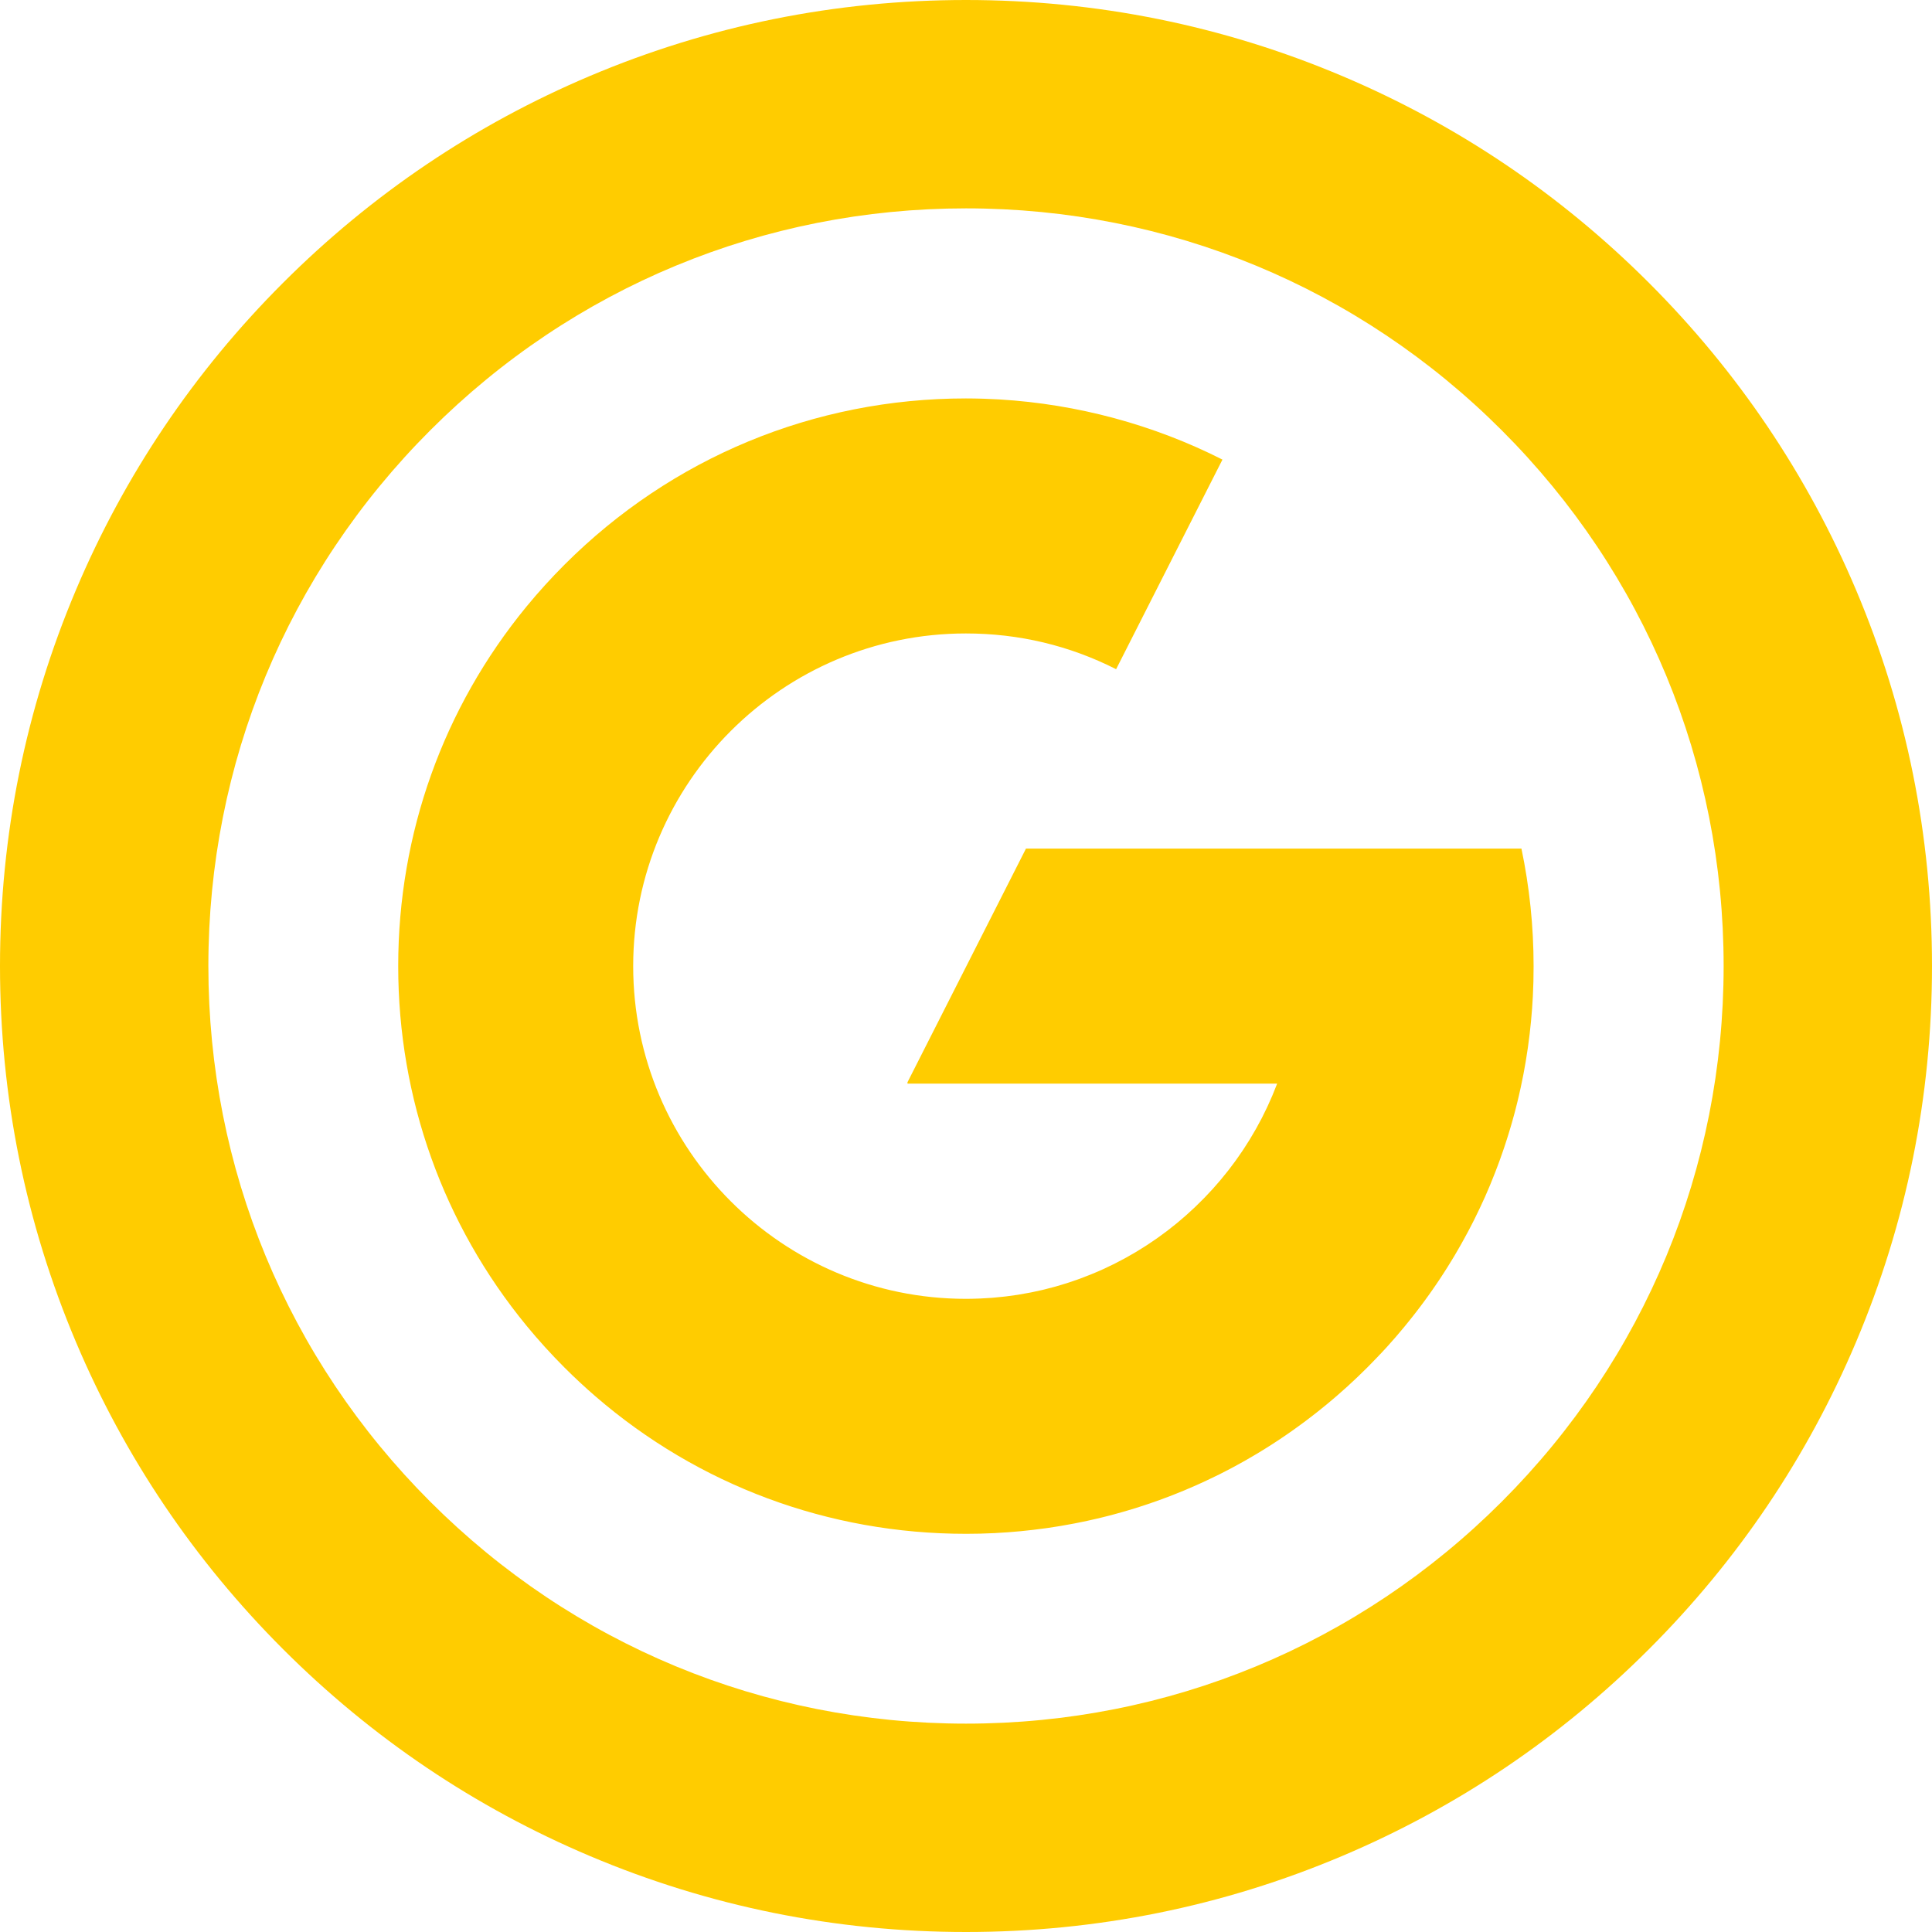
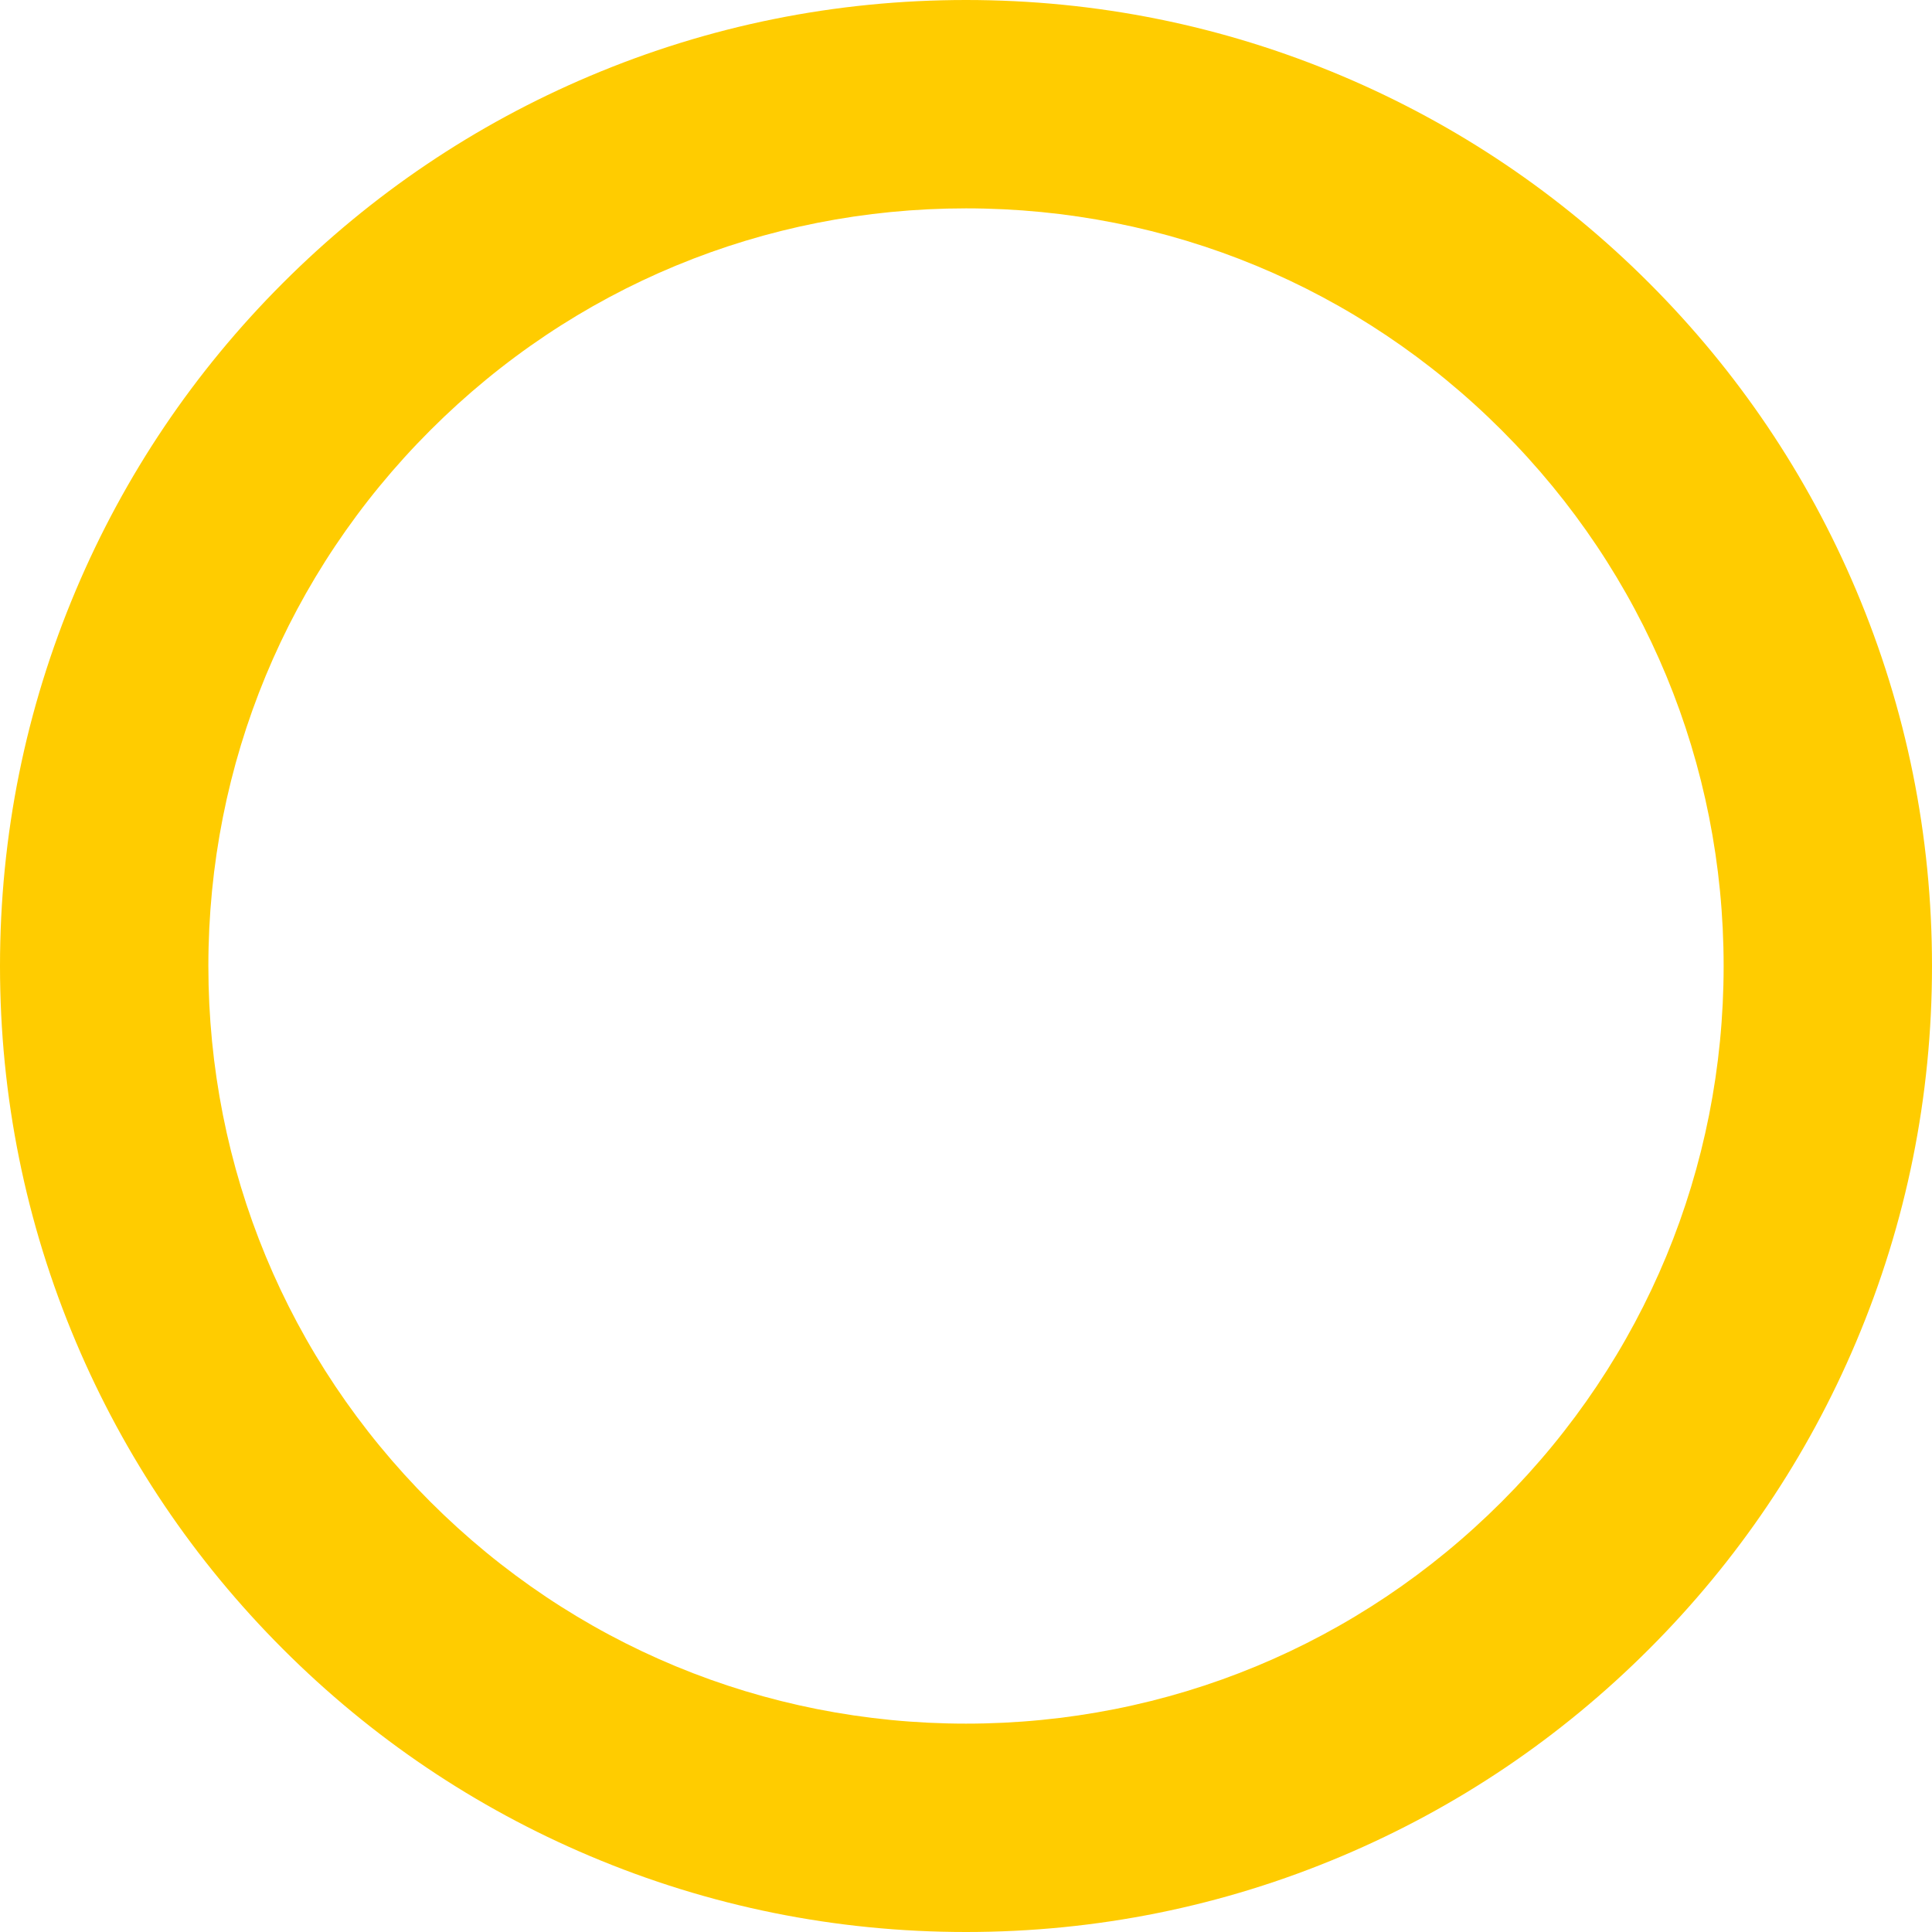
<svg xmlns="http://www.w3.org/2000/svg" id="katman_1" viewBox="0 0 800 800">
  <defs>
    <style>.cls-1{fill:#fc0;stroke-width:0px;}</style>
  </defs>
  <path class="cls-1" d="m400,800c-53.98,0-106.37-10.58-155.71-31.45-47.64-20.15-90.41-48.98-127.13-85.71-36.72-36.72-65.56-79.49-85.71-127.13C10.58,506.37,0,453.98,0,400s10.58-106.37,31.45-155.71c20.15-47.64,48.98-90.41,85.71-127.13,36.72-36.72,79.49-65.56,127.13-85.71C293.63,10.58,346.02,0,400,0s106.37,10.58,155.71,31.45c47.64,20.15,90.41,48.98,127.13,85.71,36.72,36.72,65.56,79.49,85.71,127.13,20.87,49.34,31.45,101.73,31.45,155.71s-10.58,106.37-31.45,155.71c-20.15,47.64-48.98,90.41-85.71,127.13-36.72,36.72-79.49,65.56-127.13,85.71-49.34,20.87-101.73,31.45-155.71,31.45Zm0-713.72c-83.8,0-162.58,32.63-221.83,91.89-59.25,59.25-91.89,138.04-91.89,221.83s32.63,162.58,91.89,221.83c59.25,59.25,138.04,91.89,221.83,91.89s162.58-32.63,221.83-91.89c59.25-59.25,91.89-138.04,91.89-221.83s-32.63-162.58-91.89-221.83c-59.25-59.25-138.04-91.89-221.83-91.89Z" />
-   <path class="cls-1" d="m571.5,560.76c.86-.91,1.72-1.83,2.56-2.75.51-.56,1.01-1.14,1.52-1.71.75-.84,1.5-1.67,2.23-2.52.53-.62,1.06-1.24,1.58-1.86.69-.81,1.38-1.62,2.06-2.44.54-.65,1.06-1.31,1.59-1.96.65-.8,1.29-1.6,1.93-2.41.53-.68,1.06-1.36,1.59-2.04.61-.8,1.22-1.59,1.83-2.4.53-.7,1.05-1.41,1.56-2.11.58-.8,1.16-1.6,1.74-2.4.51-.72,1.02-1.44,1.53-2.17.56-.8,1.1-1.6,1.65-2.4.5-.74,1-1.49,1.5-2.23.53-.8,1.05-1.6,1.56-2.4.49-.76.98-1.52,1.46-2.29.5-.8.99-1.6,1.48-2.4.48-.78.96-1.56,1.43-2.35.47-.79.93-1.59,1.39-2.39.47-.81.94-1.61,1.39-2.42.44-.78.87-1.57,1.3-2.36.46-.84.92-1.67,1.37-2.51.4-.75.78-1.51,1.18-2.26.46-.89.93-1.77,1.37-2.66.31-.61.6-1.22.9-1.84,1.19-2.42,2.34-4.85,3.44-7.3.09-.21.19-.41.28-.61.48-1.08.94-2.17,1.4-3.25.26-.6.52-1.2.77-1.81.43-1.04.85-2.08,1.26-3.13.26-.66.53-1.31.79-1.98.4-1.03.79-2.07,1.18-3.11.25-.68.51-1.35.75-2.03.38-1.04.74-2.09,1.1-3.13.24-.68.48-1.37.71-2.05.35-1.05.7-2.11,1.03-3.17.22-.68.44-1.37.65-2.05.33-1.07.65-2.15.97-3.22.2-.68.4-1.35.59-2.03.31-1.09.61-2.19.91-3.28.18-.67.35-1.34.53-2.01.29-1.12.57-2.23.84-3.35.16-.65.31-1.3.46-1.95.27-1.15.53-2.3.78-3.45.13-.62.26-1.24.39-1.86.25-1.19.49-2.38.73-3.58.11-.57.21-1.14.32-1.72.23-1.25.46-2.5.67-3.76.08-.48.15-.97.23-1.45.22-1.35.44-2.7.63-4.06.04-.29.08-.57.12-.86.97-6.88,1.64-13.84,2-20.85,0-.04,0-.09,0-.13,0-.07,0-.14.01-.21.08-1.64.14-3.29.19-4.94,0-.3.02-.6.03-.9,0-.07,0-.14,0-.21.04-1.68.06-3.37.06-5.06,0-.31.01-.62.01-.93,0-16.55-1.72-32.83-5.03-48.66h-205.17l-49.06,96.75v.57h153.06c-.07.19-.14.38-.22.57-.53,1.37-1.07,2.74-1.64,4.09-.03.07-.06.14-.09.22-.6,1.41-1.22,2.8-1.86,4.18-.15.33-.31.67-.47,1-.65,1.37-1.31,2.73-2,4.08-.07.13-.14.25-.2.38-.65,1.25-1.32,2.49-2.01,3.72-.17.3-.34.61-.51.91-.74,1.31-1.5,2.6-2.28,3.88-.13.21-.26.42-.39.62-.71,1.14-1.43,2.27-2.17,3.4-.17.26-.34.51-.51.77-.83,1.25-1.69,2.48-2.56,3.69-.17.24-.35.48-.52.72-.79,1.09-1.6,2.17-2.43,3.24-.15.19-.29.38-.44.57-.93,1.18-1.87,2.35-2.84,3.5-.21.25-.42.5-.63.75-.92,1.08-1.85,2.15-2.8,3.21-.09.1-.17.19-.26.29-1.02,1.12-2.06,2.23-3.12,3.32-.23.24-.47.48-.71.72-1.07,1.09-2.16,2.17-3.27,3.23,0,0,0,0-.01.01-1.1,1.05-2.23,2.08-3.36,3.09-.25.22-.5.44-.74.66-1.14,1-2.29,1.99-3.46,2.95-.13.1-.25.2-.38.31-1.08.89-2.18,1.75-3.29,2.6-.25.19-.49.38-.74.57-1.2.91-2.42,1.8-3.65,2.67-.21.15-.41.29-.62.43-1.12.78-2.24,1.54-3.38,2.29-.22.15-.45.3-.67.44-1.27.82-2.55,1.62-3.85,2.4-.26.16-.53.31-.79.47-1.19.7-2.39,1.39-3.6,2.06-.17.1-.34.19-.52.29-1.33.73-2.68,1.43-4.04,2.12-.3.15-.6.3-.9.45-1.33.66-2.67,1.3-4.03,1.92-.06.03-.12.05-.17.08-1.4.64-2.82,1.24-4.25,1.83-.32.13-.64.27-.97.4-1.43.58-2.87,1.14-4.32,1.67-.09.03-.18.06-.27.1-1.38.5-2.78.98-4.18,1.44-.33.11-.65.21-.98.32-1.46.47-2.94.91-4.42,1.33-.22.06-.44.12-.66.18-1.34.37-2.68.72-4.03,1.05-.31.08-.63.16-.94.23-1.5.35-3.01.69-4.53.99-.3.06-.6.12-.91.17-1.35.26-2.72.51-4.09.73-.27.04-.54.09-.82.14-1.54.24-3.09.45-4.64.64-.35.04-.7.08-1.06.12-1.44.16-2.88.31-4.33.43-.18.02-.37.03-.55.05-1.58.12-3.17.21-4.77.28-.38.02-.76.03-1.14.04-1.62.06-3.24.1-4.87.1,0,0-.01,0-.02,0-75.96,0-137.76-61.8-137.76-137.76s61.8-137.76,137.76-137.76c21.92,0,42.85,4.98,62.21,14.8l44.03-86.79c-28.51-14.46-60.12-22.97-92.18-24.9-.15,0-.3-.02-.45-.03-1.95-.11-3.89-.19-5.84-.26-.39-.01-.77-.03-1.16-.04-2.2-.06-4.4-.1-6.6-.1-62.79,0-121.82,24.45-166.22,68.85-5.55,5.55-10.79,11.33-15.71,17.31-34.42,41.9-53.14,93.97-53.14,148.91s18.72,107.01,53.14,148.91c4.92,5.99,10.16,11.76,15.71,17.31,4.16,4.16,8.45,8.15,12.86,11.96,42.64,36.81,96.45,56.89,153.36,56.89.07,0,.15,0,.22,0,1.93,0,3.85-.03,5.77-.07.33,0,.65-.03.97-.04,1.7-.05,3.39-.11,5.08-.19.08,0,.17-.01.25-.02,6.91-.35,13.76-1.02,20.54-1.96.41-.06.83-.11,1.24-.17,1.29-.19,2.57-.39,3.85-.6.55-.09,1.11-.17,1.66-.27,1.21-.2,2.42-.42,3.62-.65.62-.11,1.24-.22,1.85-.34,1.16-.22,2.32-.46,3.47-.7.66-.14,1.31-.27,1.97-.42,1.12-.24,2.24-.5,3.36-.76.68-.16,1.36-.32,2.04-.48,1.1-.27,2.19-.54,3.28-.82.7-.18,1.39-.36,2.08-.55,1.07-.29,2.14-.58,3.21-.89.71-.2,1.41-.4,2.11-.61,1.05-.31,2.11-.62,3.16-.95.71-.22,1.41-.44,2.12-.67,1.04-.33,2.08-.67,3.12-1.02.7-.24,1.4-.48,2.1-.72,1.03-.36,2.07-.72,3.1-1.09.69-.25,1.38-.51,2.07-.77,1.03-.38,2.06-.76,3.08-1.16.68-.26,1.35-.54,2.02-.81,1.03-.41,2.06-.82,3.09-1.25.62-.26,1.24-.53,1.86-.8,1.07-.46,2.14-.91,3.2-1.38.1-.05.21-.1.31-.14,2.5-1.12,4.98-2.29,7.44-3.49.68-.33,1.35-.65,2.03-.99.88-.44,1.75-.9,2.62-1.35.77-.4,1.54-.79,2.31-1.2.83-.44,1.66-.9,2.49-1.36.8-.44,1.59-.87,2.38-1.31.81-.46,1.61-.92,2.41-1.39.8-.46,1.6-.93,2.4-1.4.79-.47,1.57-.95,2.35-1.42.81-.49,1.61-.98,2.41-1.49.77-.48,1.53-.97,2.29-1.46.8-.52,1.61-1.04,2.41-1.57.75-.49,1.49-1,2.23-1.5.8-.54,1.6-1.09,2.4-1.65.73-.51,1.45-1.02,2.17-1.53.8-.57,1.6-1.15,2.4-1.74.7-.52,1.41-1.03,2.11-1.56.8-.6,1.6-1.21,2.4-1.83.68-.53,1.36-1.05,2.04-1.58.81-.64,1.61-1.28,2.41-1.93.65-.53,1.31-1.06,1.96-1.59.82-.68,1.63-1.37,2.45-2.06.62-.53,1.24-1.05,1.85-1.58.85-.74,1.69-1.49,2.53-2.24.57-.5,1.14-1,1.7-1.51.93-.84,1.85-1.71,2.76-2.57.46-.43.93-.86,1.39-1.3,1.37-1.31,2.73-2.63,4.07-3.97,1.34-1.34,2.67-2.7,3.97-4.07.44-.46.87-.93,1.3-1.39Z" />
</svg>